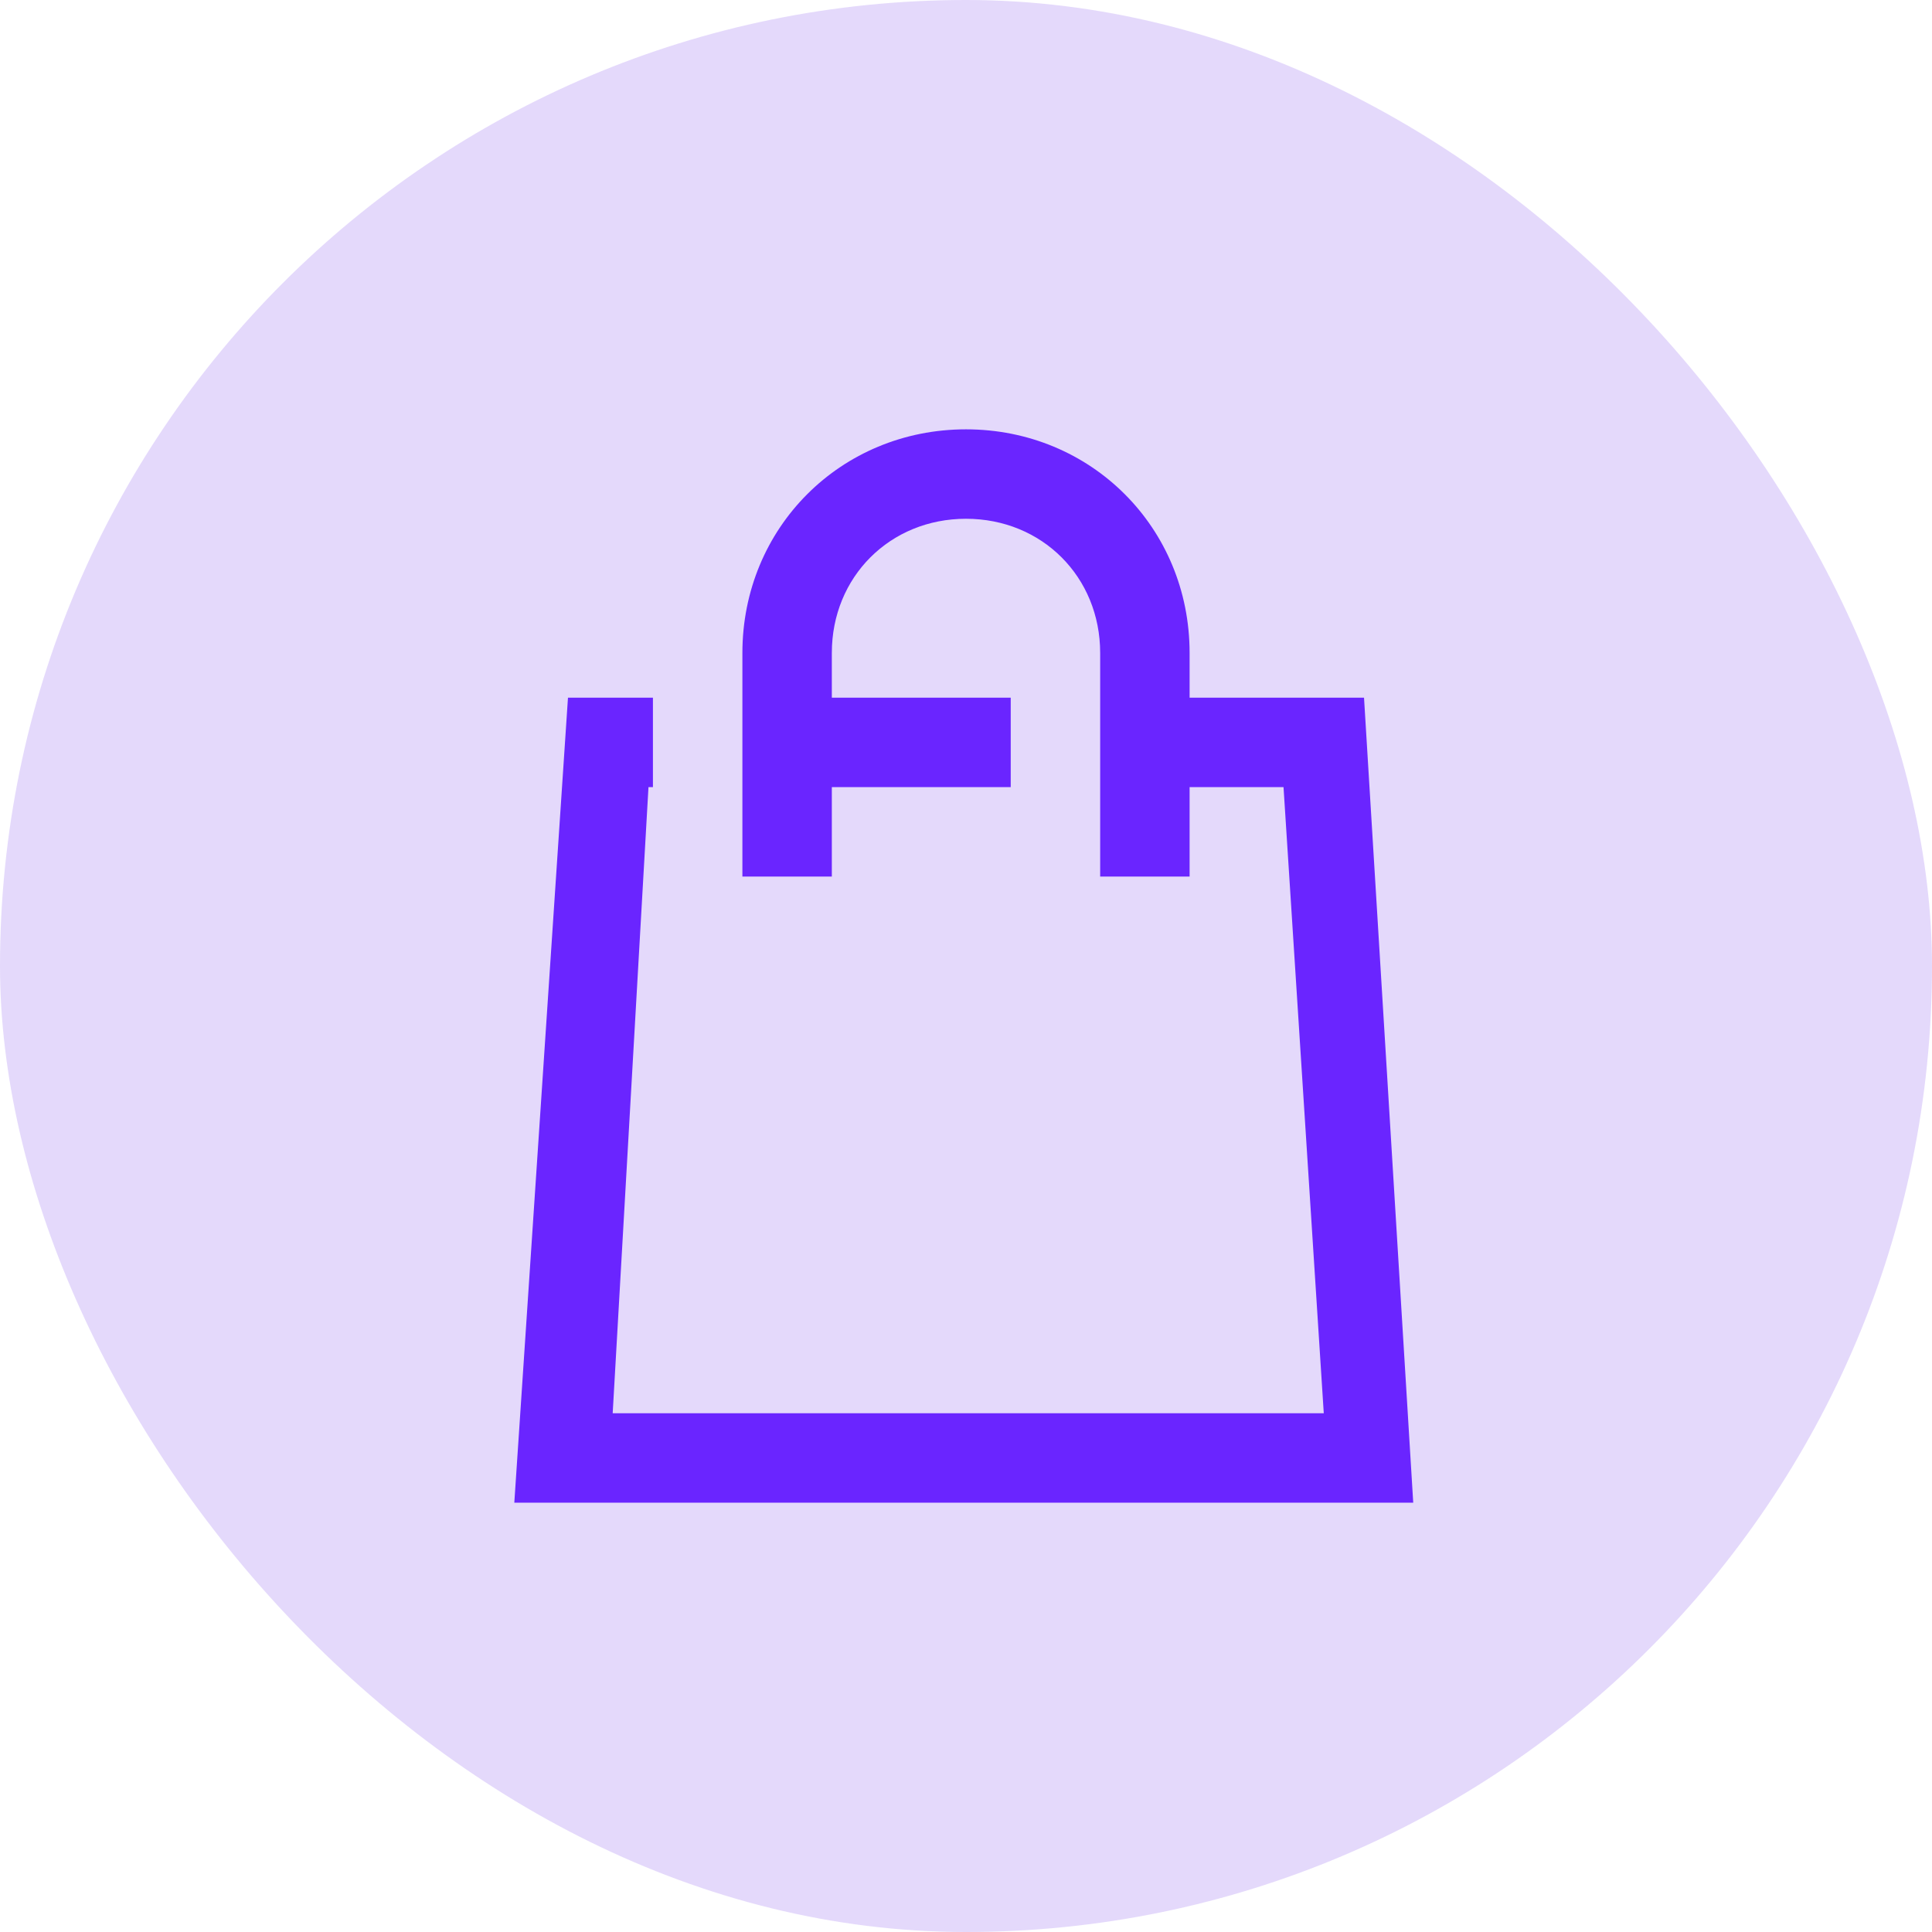
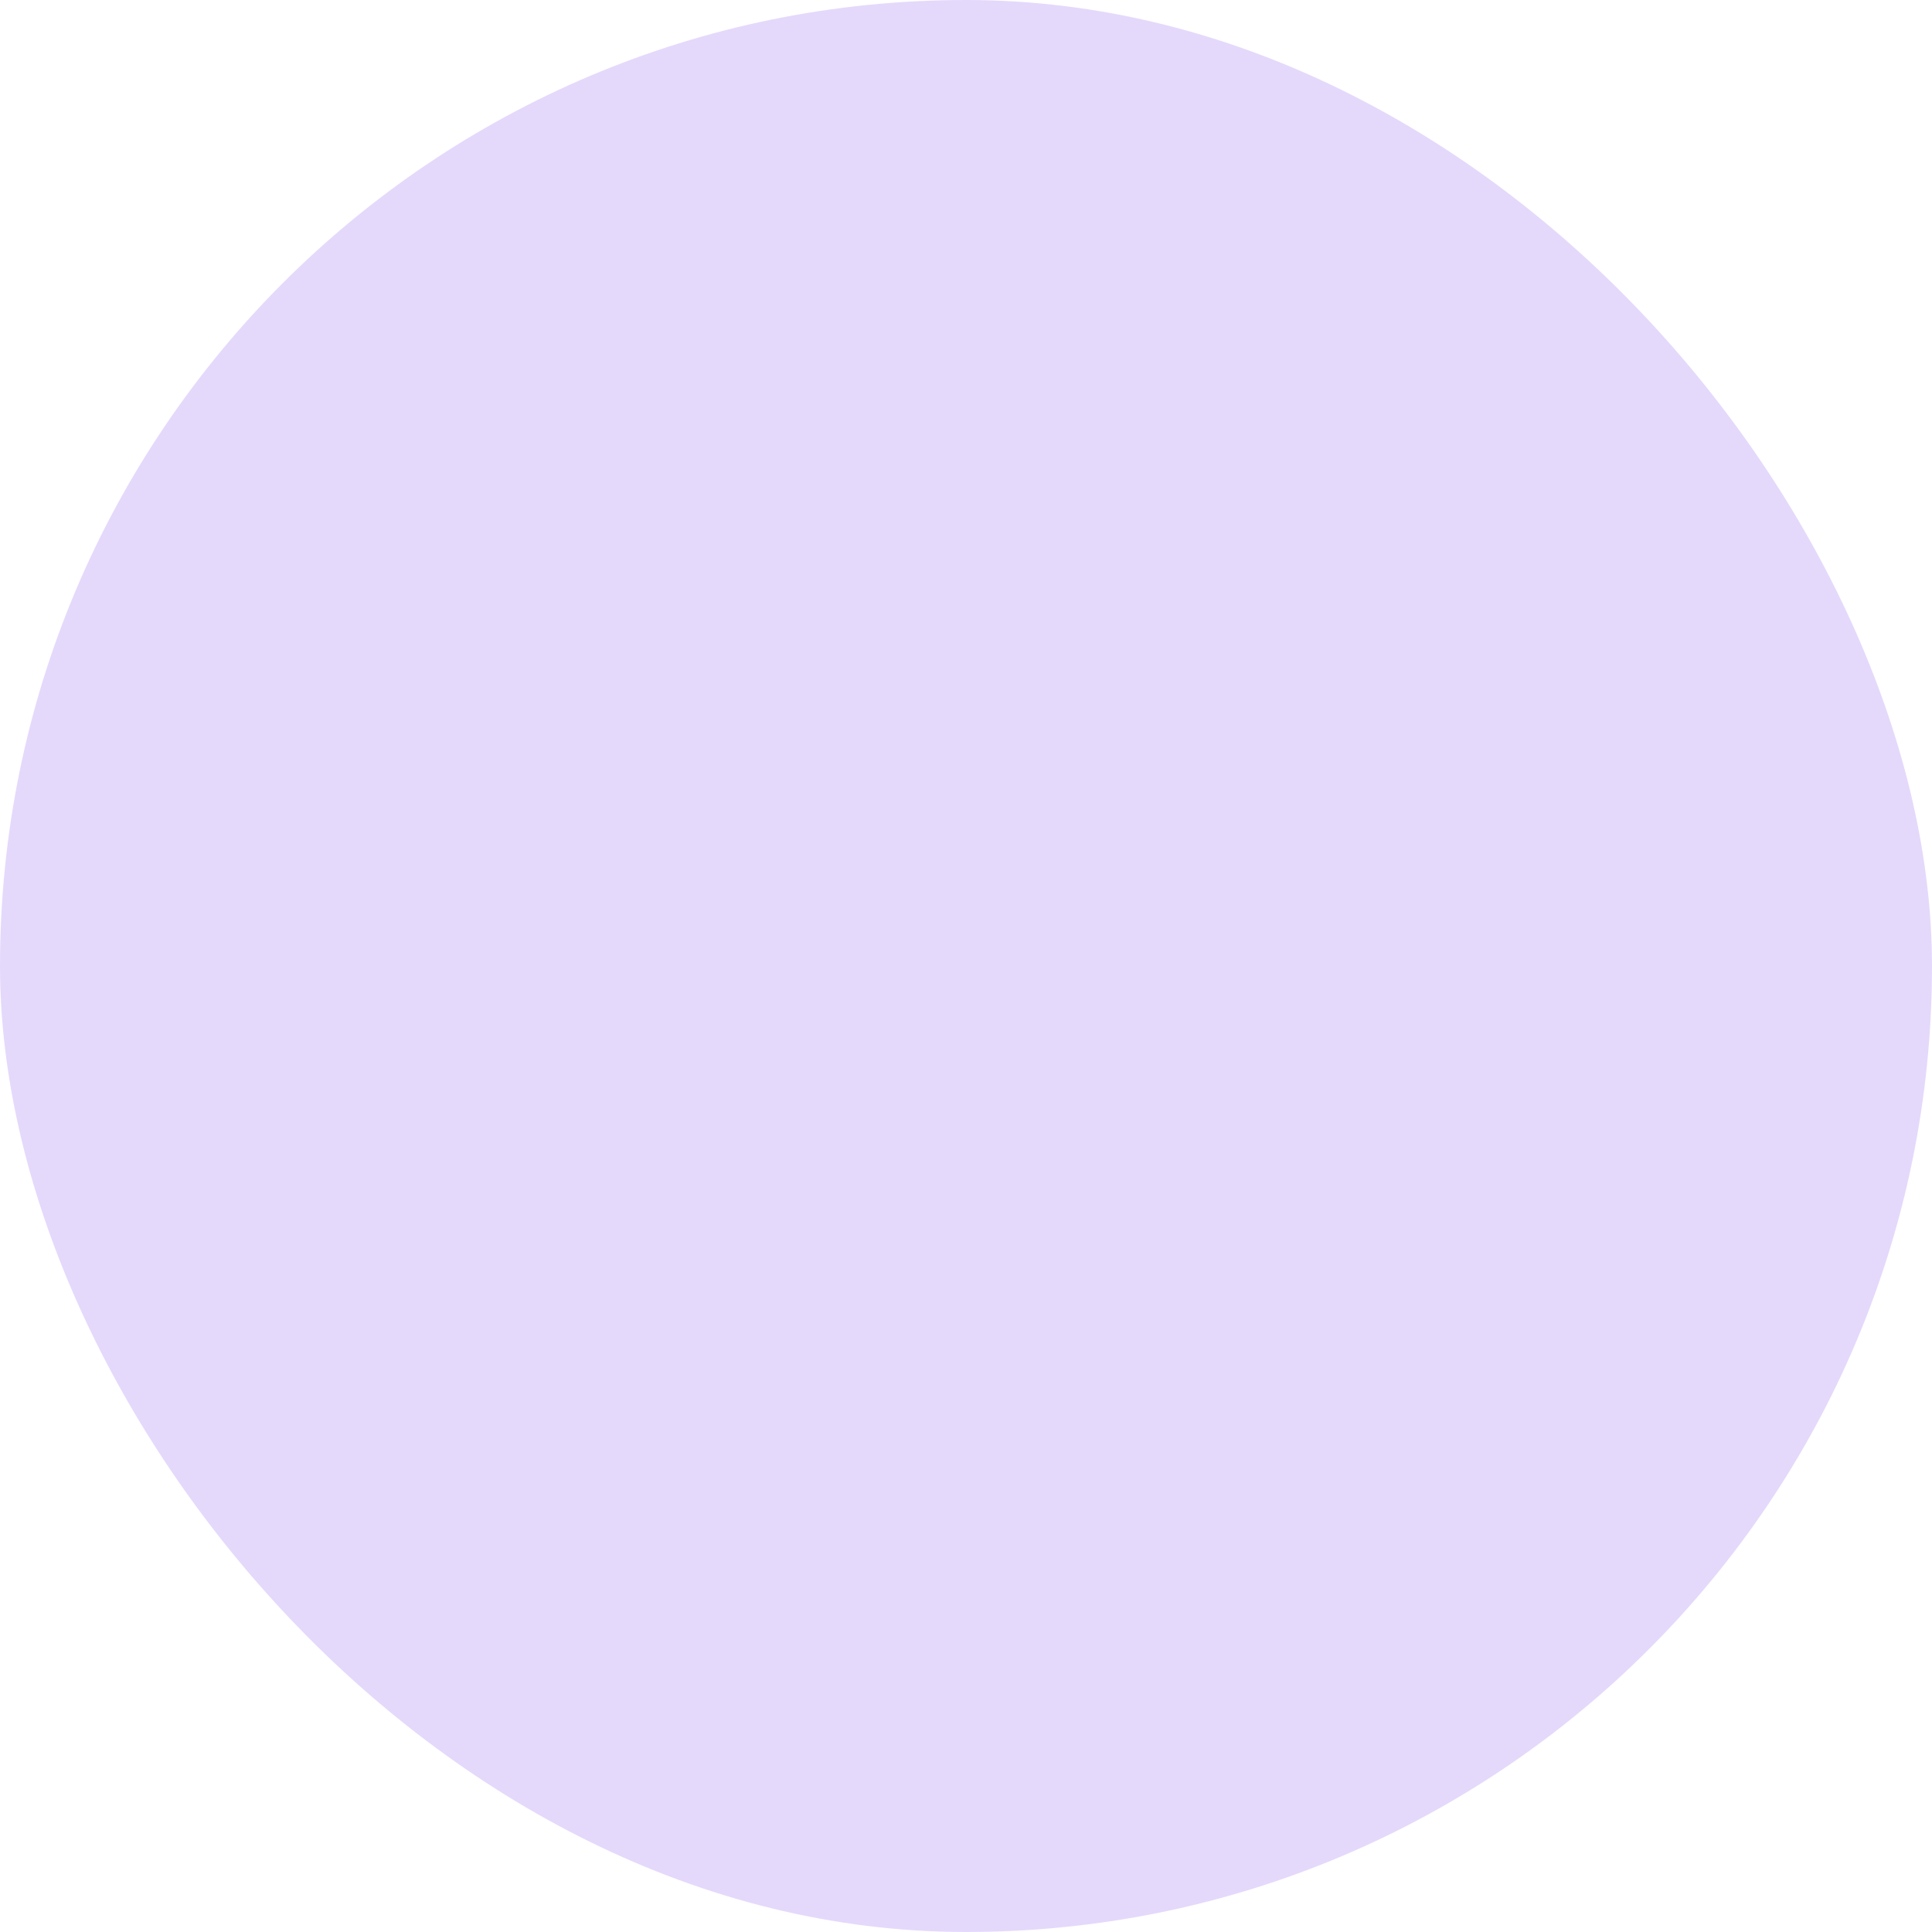
<svg xmlns="http://www.w3.org/2000/svg" width="72" height="72" viewBox="0 0 72 72" fill="none">
  <rect width="72" height="72" rx="36" fill="#5711E4" fill-opacity="0.16" />
-   <path d="M50.833 26H44.333V24.333C44.333 19.667 40.667 16 36 16C31.333 16 27.667 19.667 27.667 24.333V32.667H31V29.333H37.667V26H31V24.333C31 21.5 33.167 19.333 36 19.333C38.833 19.333 41 21.5 41 24.333V32.667H44.333V29.333H47.833L49.333 52.667H22.833L24.167 29.333H24.333V26H21.167L19.167 56H52.667L50.833 26Z" fill="#6A25FF" />
</svg>